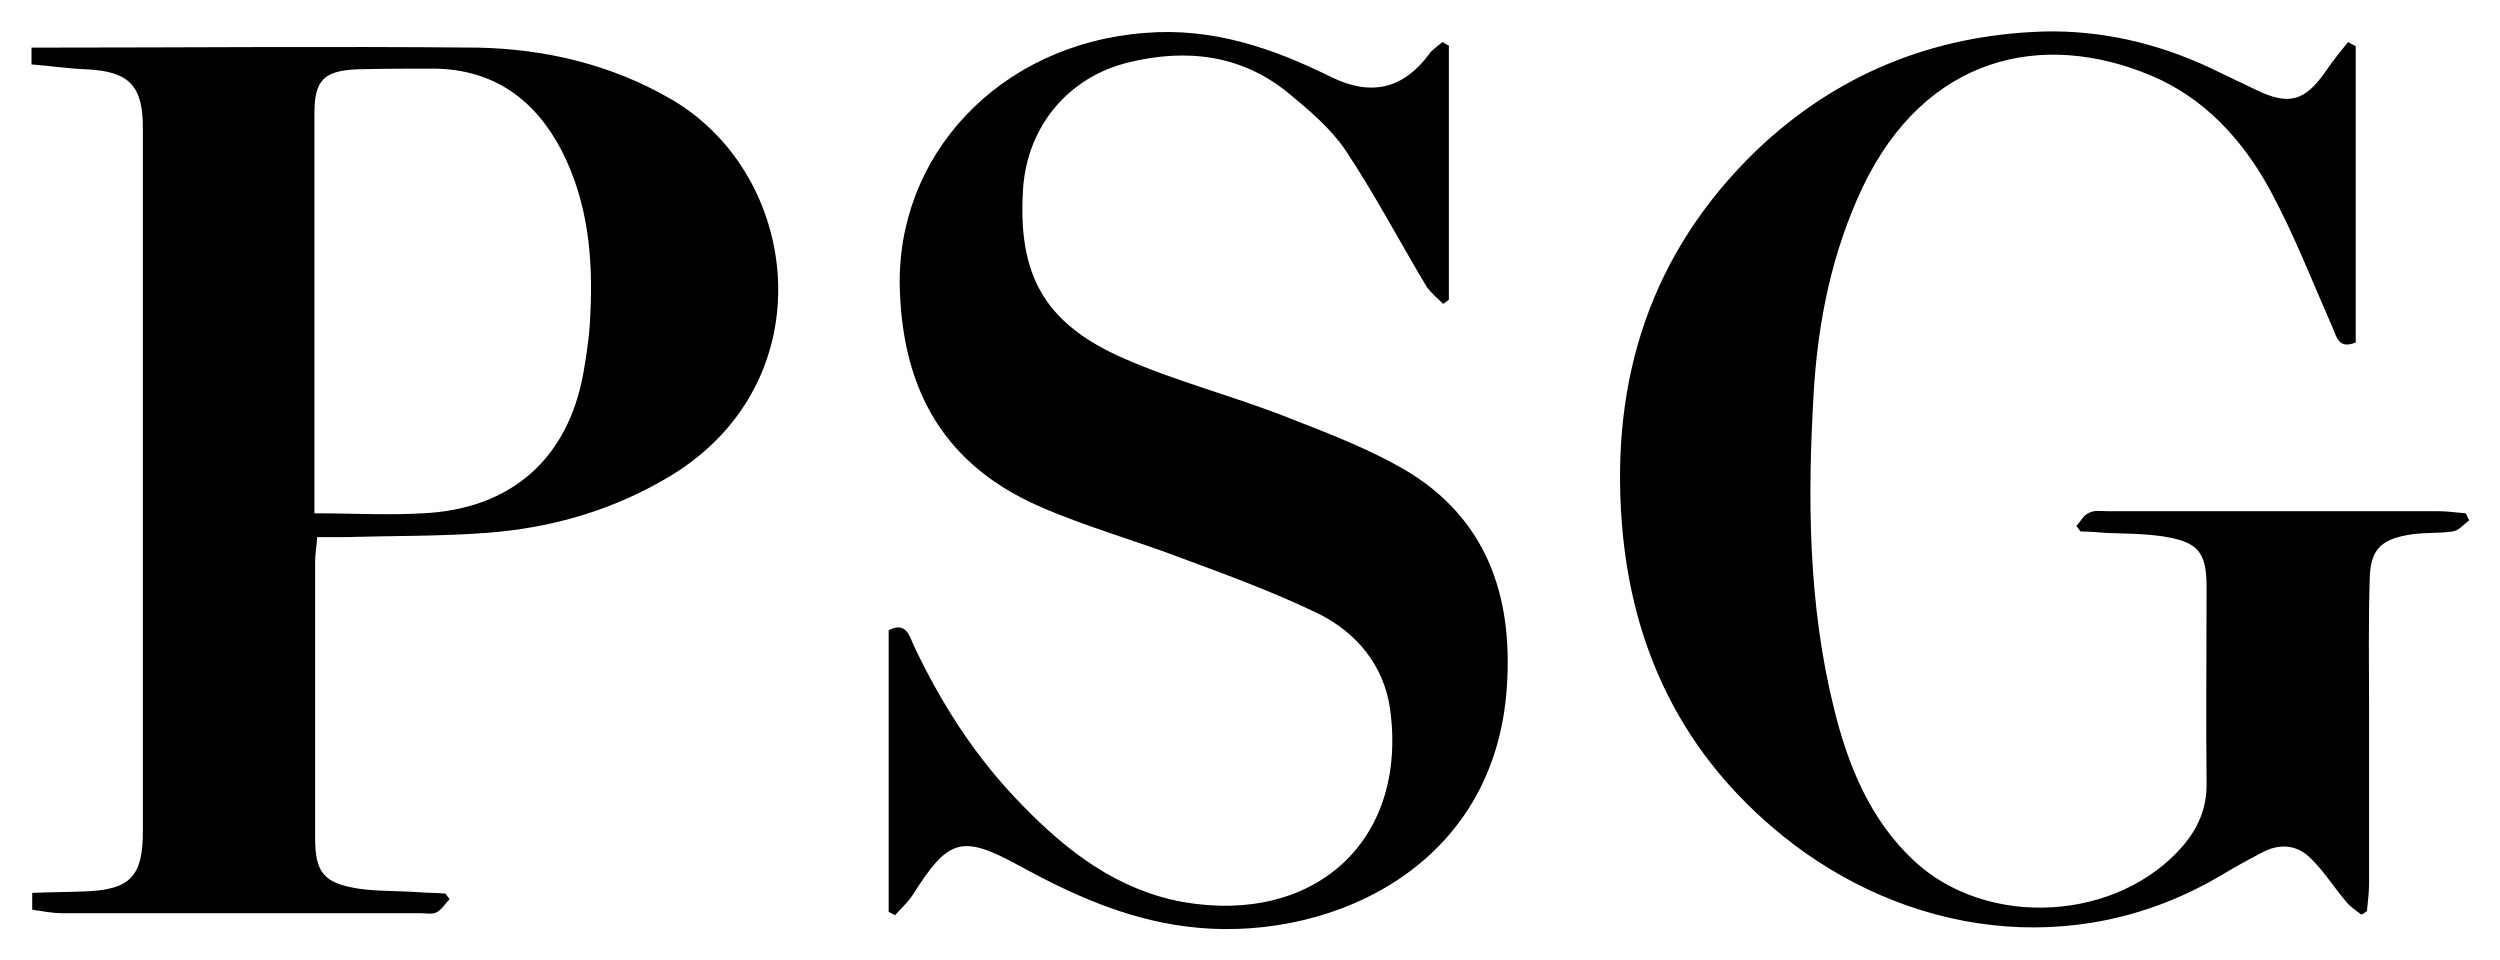
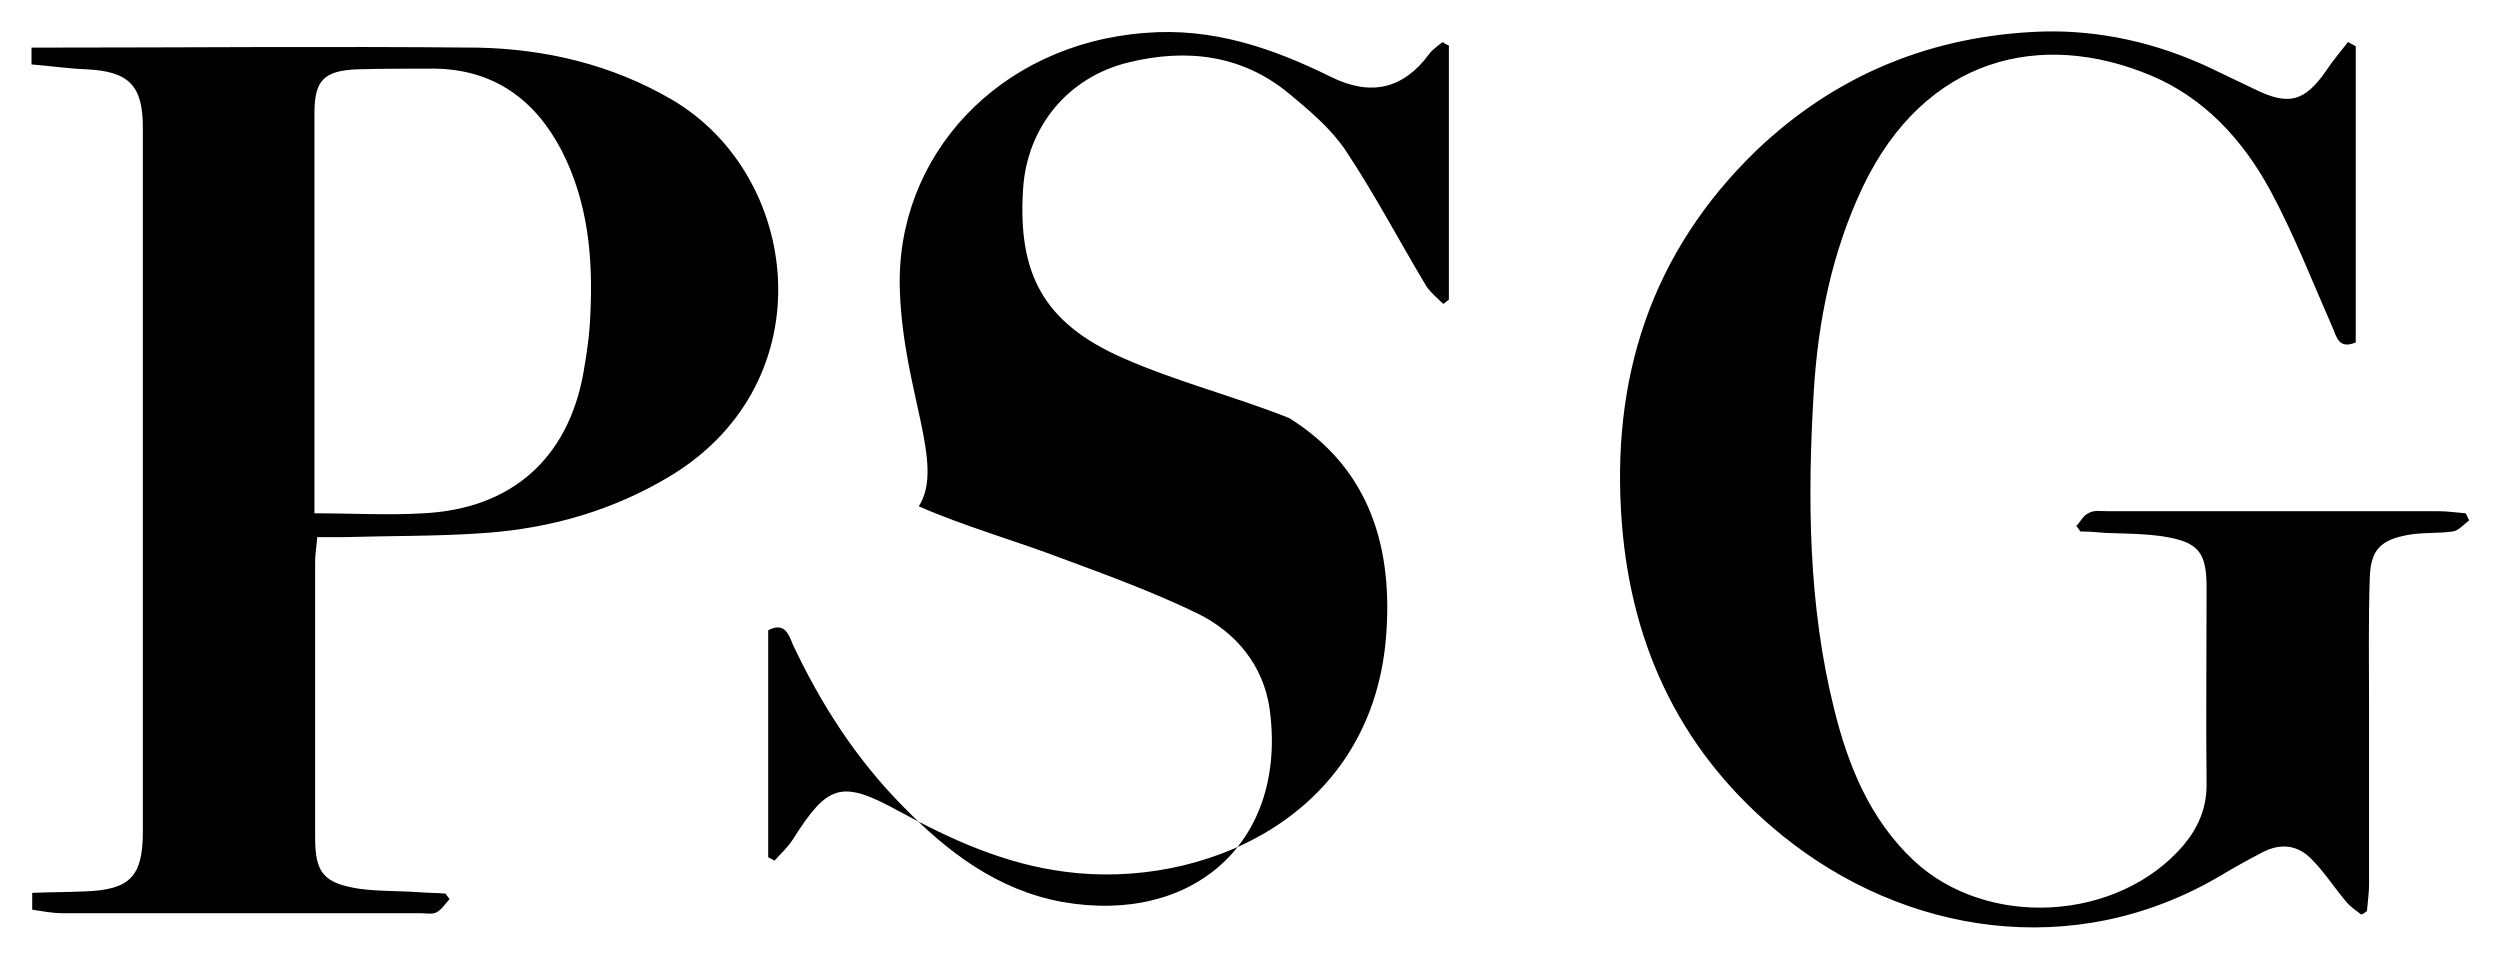
<svg xmlns="http://www.w3.org/2000/svg" version="1.1" id="Layer_1" x="0px" y="0px" viewBox="0 0 357 137.1" style="enable-background:new 0 0 357 137.1;" xml:space="preserve">
-   <path d="M95.9,14.2c-8.6-5-18-7.2-27.7-7.4c-21.2-0.2-42.4,0-63.7,0v2.4c2.6,0.2,5.2,0.6,7.9,0.7c6,0.3,8,2.3,8,8.3  c0,33.5,0,67,0,100.5c0,6.5-1.8,8.4-8.5,8.6c-2.4,0.1-4.9,0.1-7.3,0.2v2.4c1.4,0.2,2.8,0.5,4.2,0.5c17,0,34.1,0,51.1,0  c0.8,0,1.8,0.2,2.4-0.1c0.8-0.4,1.3-1.3,1.9-1.9c-0.2-0.3-0.4-0.5-0.6-0.8c-1.3-0.1-2.6-0.1-3.9-0.2c-2.8-0.2-5.7-0.1-8.5-0.5  c-5-0.8-6.2-2.3-6.2-7.3c0-13.1,0-26.3,0-39.4c0-1.1,0.2-2.1,0.3-3.5c1.5,0,2.7,0,3.9,0c6.7-0.2,13.5-0.1,20.2-0.6  c9.5-0.7,18.4-3.3,26.6-8.3C117.9,54.3,114.4,25,95.9,14.2L95.9,14.2z M84.3,44.9c-0.1,2.8-0.5,5.6-1,8.4  c-2.2,12.2-10.3,19.4-22.9,20c-5,0.3-9.9,0-15.5,0v-3.8c0-17.8,0-35.5,0-53.3c0-4.7,1.3-6.1,6.1-6.3c3.7-0.1,7.3-0.1,11-0.1  c8.5,0.1,14.4,4.4,18.2,11.7C84,28.9,84.7,36.9,84.3,44.9L84.3,44.9z M336.4,6.6v42.3c-2.4,1-2.7-0.7-3.3-2.1  c-2.9-6.6-5.5-13.3-8.9-19.6c-3.9-7.2-9.4-13.2-17-16.4c-15.7-6.6-32.3-2.7-41.2,15.9c-4.4,9.3-6.4,19.2-7,29.3  c-0.9,15.1-0.8,30.3,2.9,45.2c2,8.1,5.1,15.8,11.4,21.7c10.5,9.8,29.2,8.7,38.5-2.2c2.1-2.5,3.3-5.3,3.3-8.6c-0.1-9.4,0-18.8,0-28.2  c0-5.1-1.2-6.5-6.2-7.3c-2.7-0.4-5.5-0.4-8.2-0.5c-1.2-0.1-2.4-0.2-3.6-0.2c-0.2-0.3-0.4-0.5-0.6-0.8c0.6-0.6,1-1.5,1.7-1.8  C299,72.8,300,73,301,73c15.7,0,31.4,0,47.2,0c1.3,0,2.6,0.2,3.9,0.3c0.2,0.3,0.3,0.7,0.5,1c-0.8,0.6-1.5,1.5-2.4,1.6  c-2.1,0.3-4.3,0.1-6.4,0.5c-3.9,0.7-5.3,2.2-5.4,6.2c-0.2,6.1-0.1,12.1-0.1,18.2c0,8.5,0,17,0,25.5c0,1.3-0.2,2.5-0.3,3.8  c-0.3,0.2-0.5,0.4-0.8,0.5c-0.8-0.6-1.7-1.2-2.3-2c-1.6-1.9-3-4.1-4.8-5.9c-2-2.1-4.5-2.3-7-1c-2.1,1.1-4.1,2.2-6.1,3.4  c-20.9,12.3-45.1,8.3-62.5-5.8c-14.2-11.5-21.5-26.6-22.9-44.6c-1.6-20.6,4.1-38.6,19.2-53.2C262.1,10.7,275.9,5,291.8,4.5  c8.1-0.2,16,1.6,23.4,5c2.3,1.1,4.6,2.2,6.9,3.3c4.7,2.3,7,1.7,10-2.6c1-1.5,2.1-2.8,3.2-4.2C335.7,6.2,336,6.4,336.4,6.6L336.4,6.6  z M206.9,6.5v36.3l-0.8,0.6c-0.8-0.8-1.8-1.6-2.4-2.5c-3.9-6.5-7.4-13.2-11.6-19.5c-2.1-3.1-5.2-5.7-8.1-8.1  c-6.7-5.5-14.6-6.4-22.8-4.4c-8.7,2.1-14.5,9.2-15.1,18c-0.8,12.2,2.9,19.2,14.2,24.2c7.7,3.4,16,5.5,23.8,8.6  c5.9,2.3,11.9,4.6,17.2,7.8c11.7,7.3,14.9,18.8,13.8,31.6c-2.3,25.8-26.6,35.7-45.7,33.2c-8.7-1.1-16.4-4.6-23.9-8.7  c-8.2-4.5-10.1-3.8-15.1,4.1c-0.7,1.1-1.7,2-2.6,3c-0.3-0.2-0.6-0.3-0.9-0.5V90c2.3-1.2,2.9,0.5,3.5,2c4,8.5,9,16.3,15.6,23  c6.4,6.6,13.6,12.1,22.9,13.8c18.8,3.3,32.2-8.7,29.6-27.6c-0.9-6.2-4.8-10.9-10.3-13.6c-6.2-3-12.7-5.4-19.2-7.8  c-6.8-2.6-14-4.6-20.6-7.5C135,66.4,129,56,128.5,41.5c-0.7-19.2,14.1-35.2,35-36.8c9.7-0.8,18.3,2.2,26.6,6.3  c5.7,2.8,10.3,1.7,14-3.3c0.5-0.7,1.2-1.1,1.9-1.7C206.3,6.2,206.6,6.4,206.9,6.5L206.9,6.5z" />
+   <path d="M95.9,14.2c-8.6-5-18-7.2-27.7-7.4c-21.2-0.2-42.4,0-63.7,0v2.4c2.6,0.2,5.2,0.6,7.9,0.7c6,0.3,8,2.3,8,8.3  c0,33.5,0,67,0,100.5c0,6.5-1.8,8.4-8.5,8.6c-2.4,0.1-4.9,0.1-7.3,0.2v2.4c1.4,0.2,2.8,0.5,4.2,0.5c17,0,34.1,0,51.1,0  c0.8,0,1.8,0.2,2.4-0.1c0.8-0.4,1.3-1.3,1.9-1.9c-0.2-0.3-0.4-0.5-0.6-0.8c-1.3-0.1-2.6-0.1-3.9-0.2c-2.8-0.2-5.7-0.1-8.5-0.5  c-5-0.8-6.2-2.3-6.2-7.3c0-13.1,0-26.3,0-39.4c0-1.1,0.2-2.1,0.3-3.5c1.5,0,2.7,0,3.9,0c6.7-0.2,13.5-0.1,20.2-0.6  c9.5-0.7,18.4-3.3,26.6-8.3C117.9,54.3,114.4,25,95.9,14.2L95.9,14.2z M84.3,44.9c-0.1,2.8-0.5,5.6-1,8.4  c-2.2,12.2-10.3,19.4-22.9,20c-5,0.3-9.9,0-15.5,0v-3.8c0-17.8,0-35.5,0-53.3c0-4.7,1.3-6.1,6.1-6.3c3.7-0.1,7.3-0.1,11-0.1  c8.5,0.1,14.4,4.4,18.2,11.7C84,28.9,84.7,36.9,84.3,44.9L84.3,44.9z M336.4,6.6v42.3c-2.4,1-2.7-0.7-3.3-2.1  c-2.9-6.6-5.5-13.3-8.9-19.6c-3.9-7.2-9.4-13.2-17-16.4c-15.7-6.6-32.3-2.7-41.2,15.9c-4.4,9.3-6.4,19.2-7,29.3  c-0.9,15.1-0.8,30.3,2.9,45.2c2,8.1,5.1,15.8,11.4,21.7c10.5,9.8,29.2,8.7,38.5-2.2c2.1-2.5,3.3-5.3,3.3-8.6c-0.1-9.4,0-18.8,0-28.2  c0-5.1-1.2-6.5-6.2-7.3c-2.7-0.4-5.5-0.4-8.2-0.5c-1.2-0.1-2.4-0.2-3.6-0.2c-0.2-0.3-0.4-0.5-0.6-0.8c0.6-0.6,1-1.5,1.7-1.8  C299,72.8,300,73,301,73c15.7,0,31.4,0,47.2,0c1.3,0,2.6,0.2,3.9,0.3c0.2,0.3,0.3,0.7,0.5,1c-0.8,0.6-1.5,1.5-2.4,1.6  c-2.1,0.3-4.3,0.1-6.4,0.5c-3.9,0.7-5.3,2.2-5.4,6.2c-0.2,6.1-0.1,12.1-0.1,18.2c0,8.5,0,17,0,25.5c0,1.3-0.2,2.5-0.3,3.8  c-0.3,0.2-0.5,0.4-0.8,0.5c-0.8-0.6-1.7-1.2-2.3-2c-1.6-1.9-3-4.1-4.8-5.9c-2-2.1-4.5-2.3-7-1c-2.1,1.1-4.1,2.2-6.1,3.4  c-20.9,12.3-45.1,8.3-62.5-5.8c-14.2-11.5-21.5-26.6-22.9-44.6c-1.6-20.6,4.1-38.6,19.2-53.2C262.1,10.7,275.9,5,291.8,4.5  c8.1-0.2,16,1.6,23.4,5c2.3,1.1,4.6,2.2,6.9,3.3c4.7,2.3,7,1.7,10-2.6c1-1.5,2.1-2.8,3.2-4.2C335.7,6.2,336,6.4,336.4,6.6L336.4,6.6  z M206.9,6.5v36.3l-0.8,0.6c-0.8-0.8-1.8-1.6-2.4-2.5c-3.9-6.5-7.4-13.2-11.6-19.5c-2.1-3.1-5.2-5.7-8.1-8.1  c-6.7-5.5-14.6-6.4-22.8-4.4c-8.7,2.1-14.5,9.2-15.1,18c-0.8,12.2,2.9,19.2,14.2,24.2c7.7,3.4,16,5.5,23.8,8.6  c11.7,7.3,14.9,18.8,13.8,31.6c-2.3,25.8-26.6,35.7-45.7,33.2c-8.7-1.1-16.4-4.6-23.9-8.7  c-8.2-4.5-10.1-3.8-15.1,4.1c-0.7,1.1-1.7,2-2.6,3c-0.3-0.2-0.6-0.3-0.9-0.5V90c2.3-1.2,2.9,0.5,3.5,2c4,8.5,9,16.3,15.6,23  c6.4,6.6,13.6,12.1,22.9,13.8c18.8,3.3,32.2-8.7,29.6-27.6c-0.9-6.2-4.8-10.9-10.3-13.6c-6.2-3-12.7-5.4-19.2-7.8  c-6.8-2.6-14-4.6-20.6-7.5C135,66.4,129,56,128.5,41.5c-0.7-19.2,14.1-35.2,35-36.8c9.7-0.8,18.3,2.2,26.6,6.3  c5.7,2.8,10.3,1.7,14-3.3c0.5-0.7,1.2-1.1,1.9-1.7C206.3,6.2,206.6,6.4,206.9,6.5L206.9,6.5z" />
</svg>